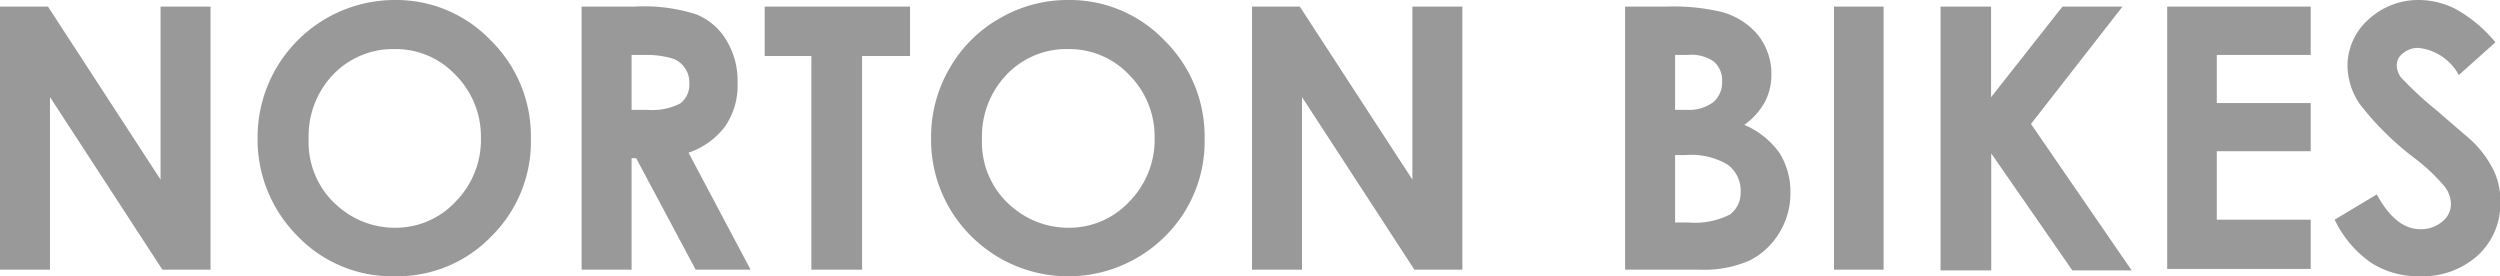
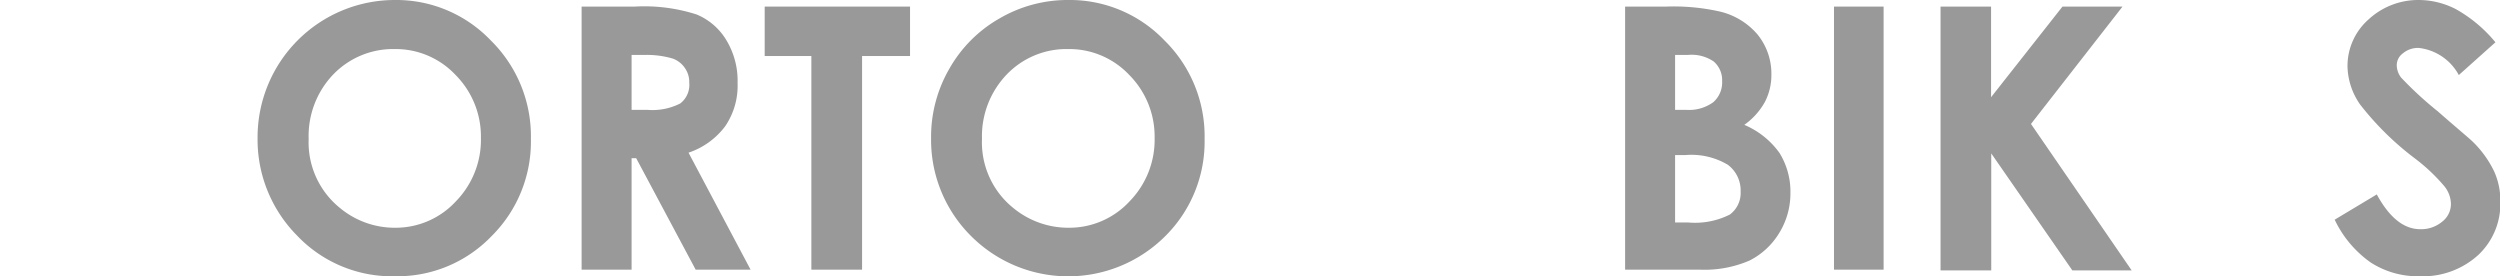
<svg xmlns="http://www.w3.org/2000/svg" viewBox="0 0 136.56 15.09">
  <defs>
    <style>.cls-1{fill:#999;}</style>
  </defs>
  <title>アセット 4</title>
  <g id="レイヤー_2" data-name="レイヤー 2">
    <g id="レイヤー_1-2" data-name="レイヤー 1">
-       <path class="cls-1" d="M0,.36H2.62L8.77,9.81V.36H11.5V14.73H8.87L2.73,5.3v9.43H0Z" />
      <path class="cls-1" d="M21.57,0a7.14,7.14,0,0,1,5.24,2.21A7.34,7.34,0,0,1,29,7.59a7.27,7.27,0,0,1-2.16,5.32,7.13,7.13,0,0,1-5.25,2.18,7.15,7.15,0,0,1-5.38-2.24,7.44,7.44,0,0,1-2.14-5.31A7.5,7.5,0,0,1,21.57,0Zm0,2.68a4.54,4.54,0,0,0-3.36,1.38,4.86,4.86,0,0,0-1.35,3.53,4.6,4.6,0,0,0,1.71,3.77,4.68,4.68,0,0,0,3.05,1.08A4.47,4.47,0,0,0,24.9,11a4.81,4.81,0,0,0,1.37-3.47A4.77,4.77,0,0,0,24.89,4.1,4.49,4.49,0,0,0,21.54,2.68Z" />
      <path class="cls-1" d="M31.77.36h2.9a9.35,9.35,0,0,1,3.38.43A3.42,3.42,0,0,1,39.68,2.2a4.28,4.28,0,0,1,.61,2.33,3.93,3.93,0,0,1-.68,2.37,4.15,4.15,0,0,1-2,1.44L41,14.73H38L34.75,8.64H34.5v6.09H31.77ZM34.5,6h.86a3.34,3.34,0,0,0,1.8-.35,1.28,1.28,0,0,0,.49-1.13,1.33,1.33,0,0,0-.25-.82,1.35,1.35,0,0,0-.65-.5A5,5,0,0,0,35.25,3H34.5Z" />
      <path class="cls-1" d="M41.77.36h7.94v2.7H47.09V14.73H44.32V3.06H41.77Z" />
      <path class="cls-1" d="M58.36,0a7.16,7.16,0,0,1,5.25,2.21A7.34,7.34,0,0,1,65.8,7.59a7.27,7.27,0,0,1-2.16,5.32A7.5,7.5,0,0,1,53,12.85a7.4,7.4,0,0,1-2.14-5.31,7.41,7.41,0,0,1,1-3.79A7.28,7.28,0,0,1,54.61,1,7.38,7.38,0,0,1,58.36,0Zm0,2.68A4.52,4.52,0,0,0,55,4.06a4.87,4.87,0,0,0-1.36,3.53,4.6,4.6,0,0,0,1.71,3.77,4.72,4.72,0,0,0,3.05,1.08A4.48,4.48,0,0,0,61.7,11a4.81,4.81,0,0,0,1.37-3.47A4.77,4.77,0,0,0,61.69,4.1,4.5,4.5,0,0,0,58.33,2.68Z" />
-       <path class="cls-1" d="M68.39.36H71l6.15,9.45V.36h2.73V14.73H77.26L71.12,5.3v9.43H68.39Z" />
      <path class="cls-1" d="M88.77,14.73V.36H91A11.52,11.52,0,0,1,93.9.62,3.87,3.87,0,0,1,96,1.88a3.39,3.39,0,0,1,.76,2.19,3.18,3.18,0,0,1-.35,1.49,3.76,3.76,0,0,1-1.13,1.26,4.53,4.53,0,0,1,1.92,1.53,4,4,0,0,1,.6,2.19,4.11,4.11,0,0,1-.62,2.2,4,4,0,0,1-1.61,1.49,6.19,6.19,0,0,1-2.73.5ZM91.5,3V6h.6a2.25,2.25,0,0,0,1.49-.42,1.44,1.44,0,0,0,.48-1.15,1.34,1.34,0,0,0-.46-1.07A2.13,2.13,0,0,0,92.21,3Zm0,5.47v3.68h.69a4.22,4.22,0,0,0,2.3-.43,1.46,1.46,0,0,0,.59-1.25A1.75,1.75,0,0,0,94.38,9a3.89,3.89,0,0,0-2.31-.53Z" />
      <path class="cls-1" d="M100.18.36h2.71V14.73h-2.71Z" />
      <path class="cls-1" d="M106,.36h2.76V5.31l3.9-4.95h3.28l-5,6.41,5.5,8h-3.24l-4.43-6.39v6.39H106Z" />
-       <path class="cls-1" d="M118.38.36h7.84V3h-5.13V5.63h5.13V8.26h-5.13V12h5.13v2.69h-7.84Z" />
      <path class="cls-1" d="M136.31,2.31l-2,1.79a2.85,2.85,0,0,0-2.17-1.48,1.28,1.28,0,0,0-.88.29.81.81,0,0,0-.34.64,1.13,1.13,0,0,0,.24.69,19.72,19.72,0,0,0,2,1.84c1,.88,1.67,1.43,1.9,1.65a5.75,5.75,0,0,1,1.17,1.61,3.89,3.89,0,0,1,.35,1.68,3.84,3.84,0,0,1-1.22,2.92,4.49,4.49,0,0,1-3.19,1.15,4.75,4.75,0,0,1-2.67-.75A6,6,0,0,1,127.53,12l2.3-1.38c.69,1.27,1.48,1.9,2.38,1.9a1.79,1.79,0,0,0,1.19-.41,1.22,1.22,0,0,0,.48-.95,1.58,1.58,0,0,0-.37-1,10.07,10.07,0,0,0-1.59-1.5,15.94,15.94,0,0,1-3-2.95,3.76,3.76,0,0,1-.69-2.08,3.39,3.39,0,0,1,1.14-2.56A4,4,0,0,1,132.15,0a4.46,4.46,0,0,1,2,.5A7.58,7.58,0,0,1,136.31,2.31Z" />
    </g>
  </g>
</svg>